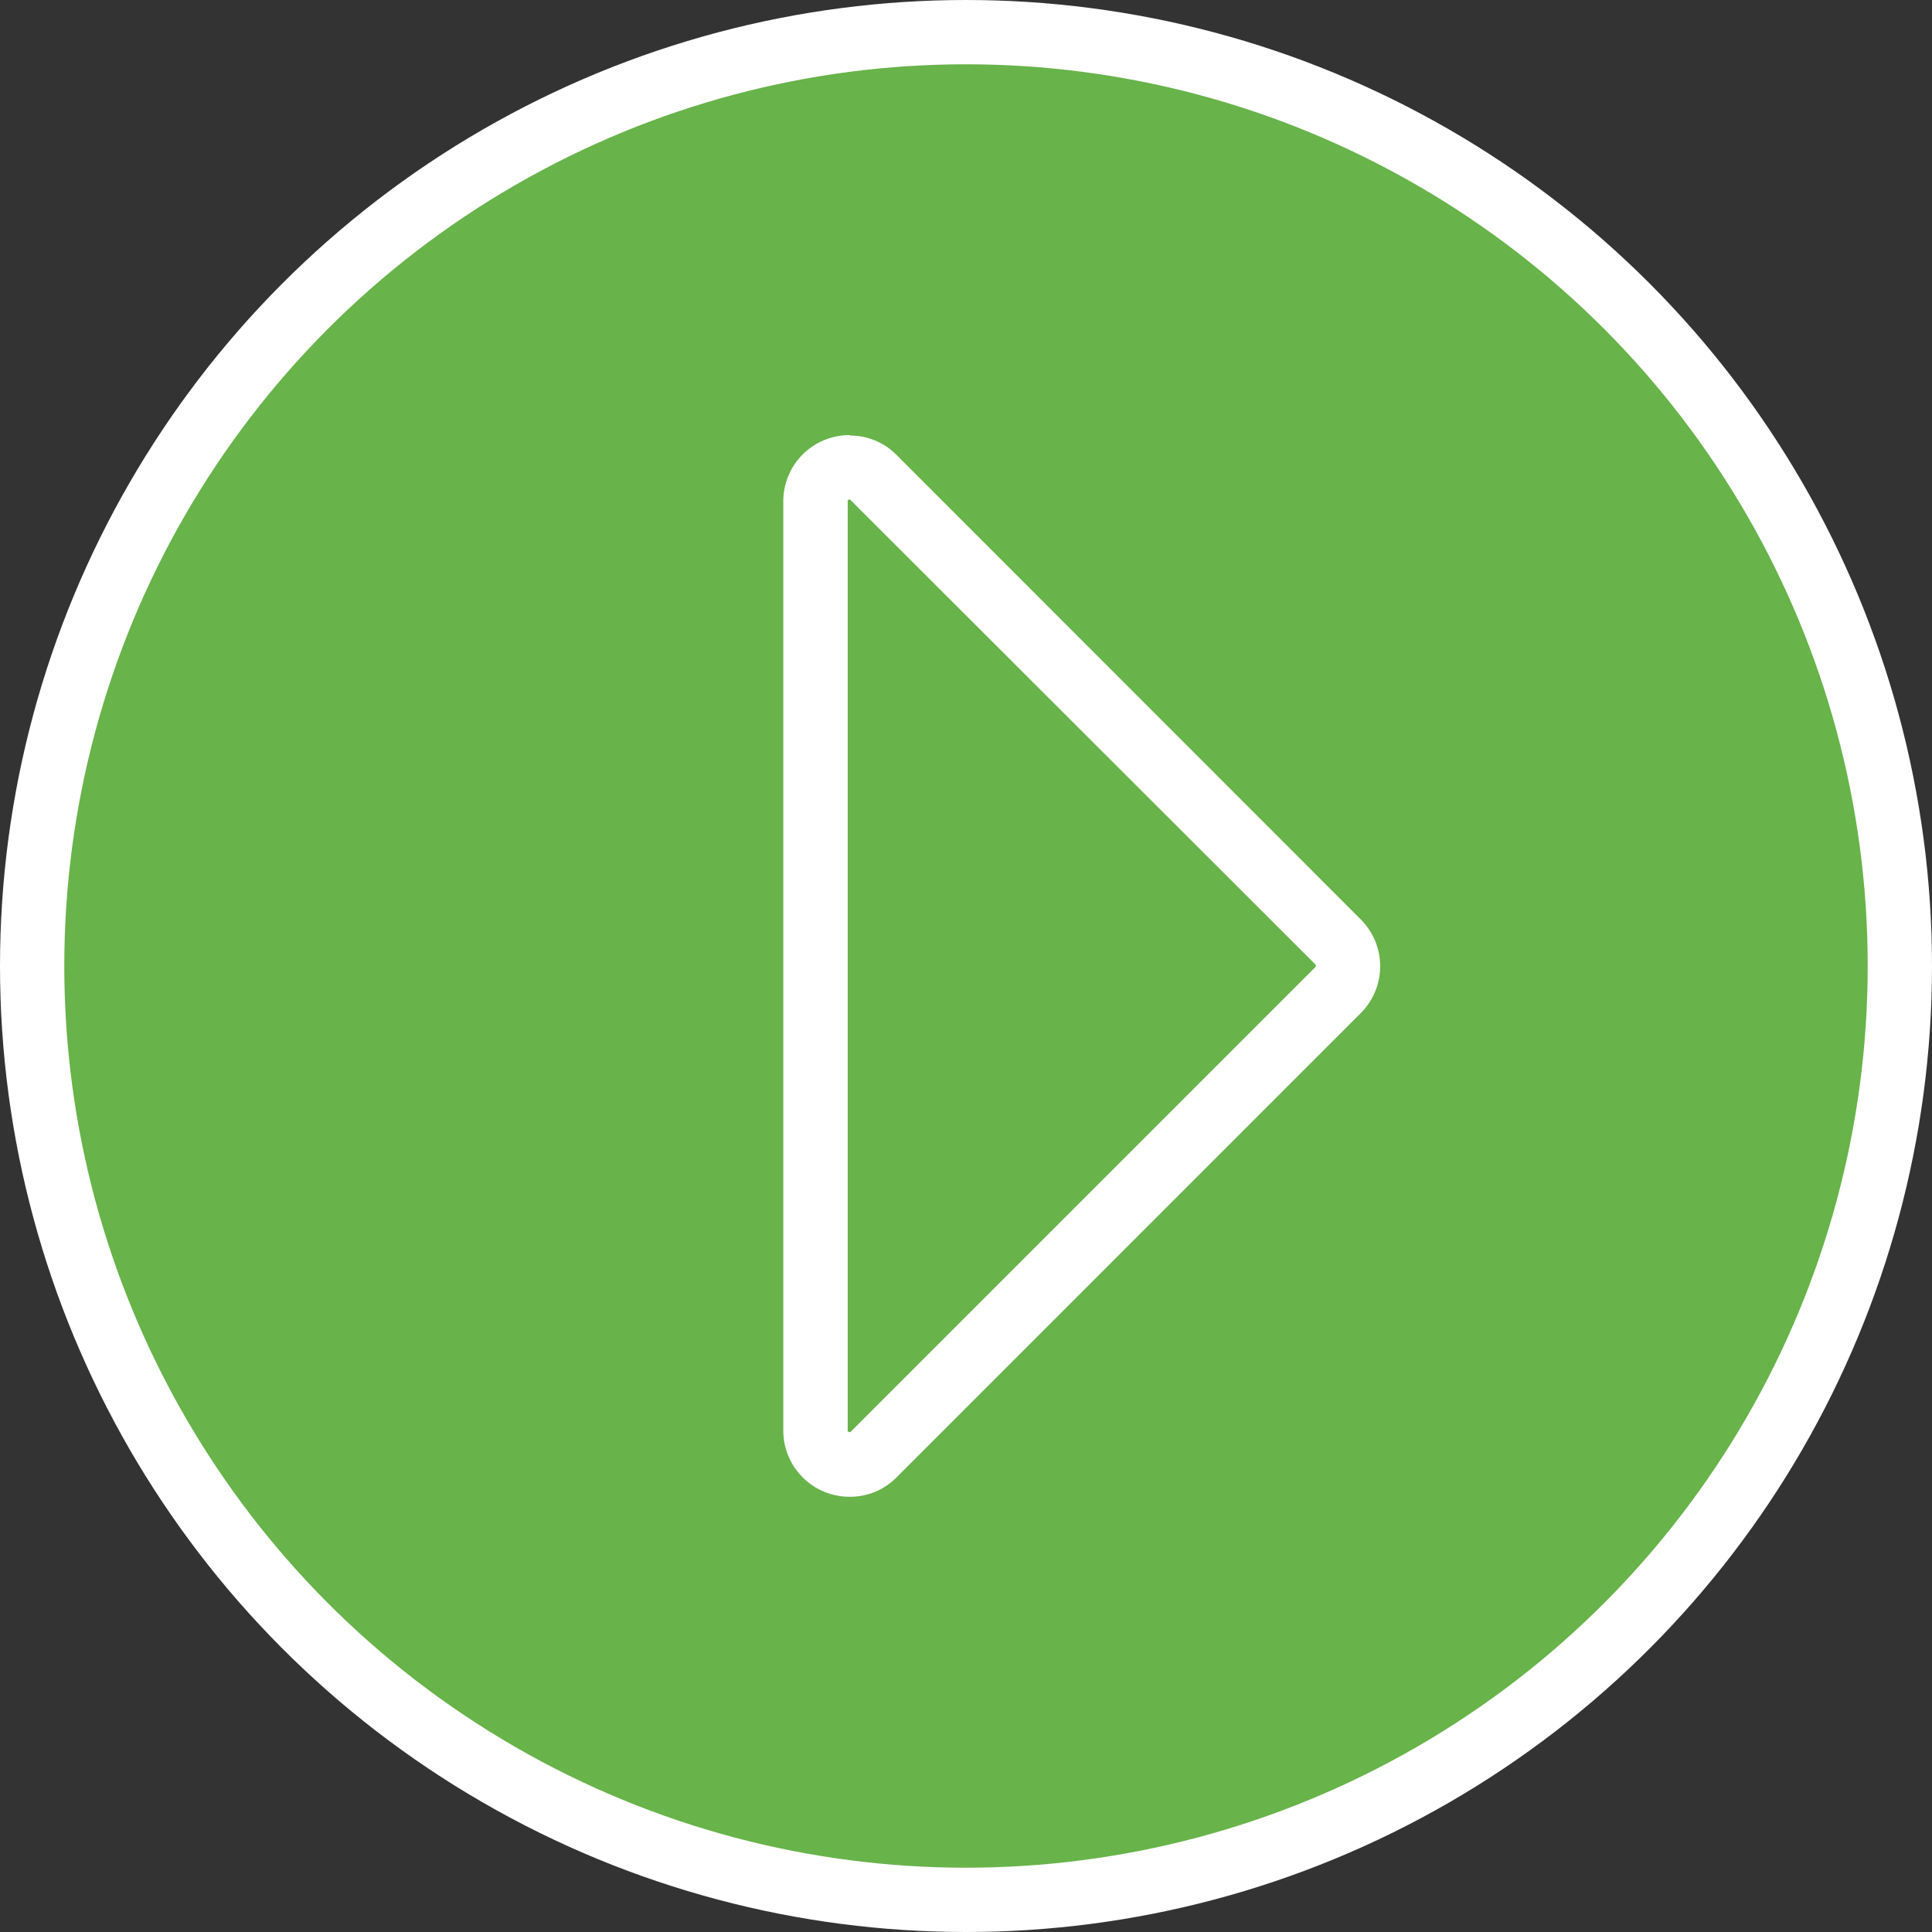
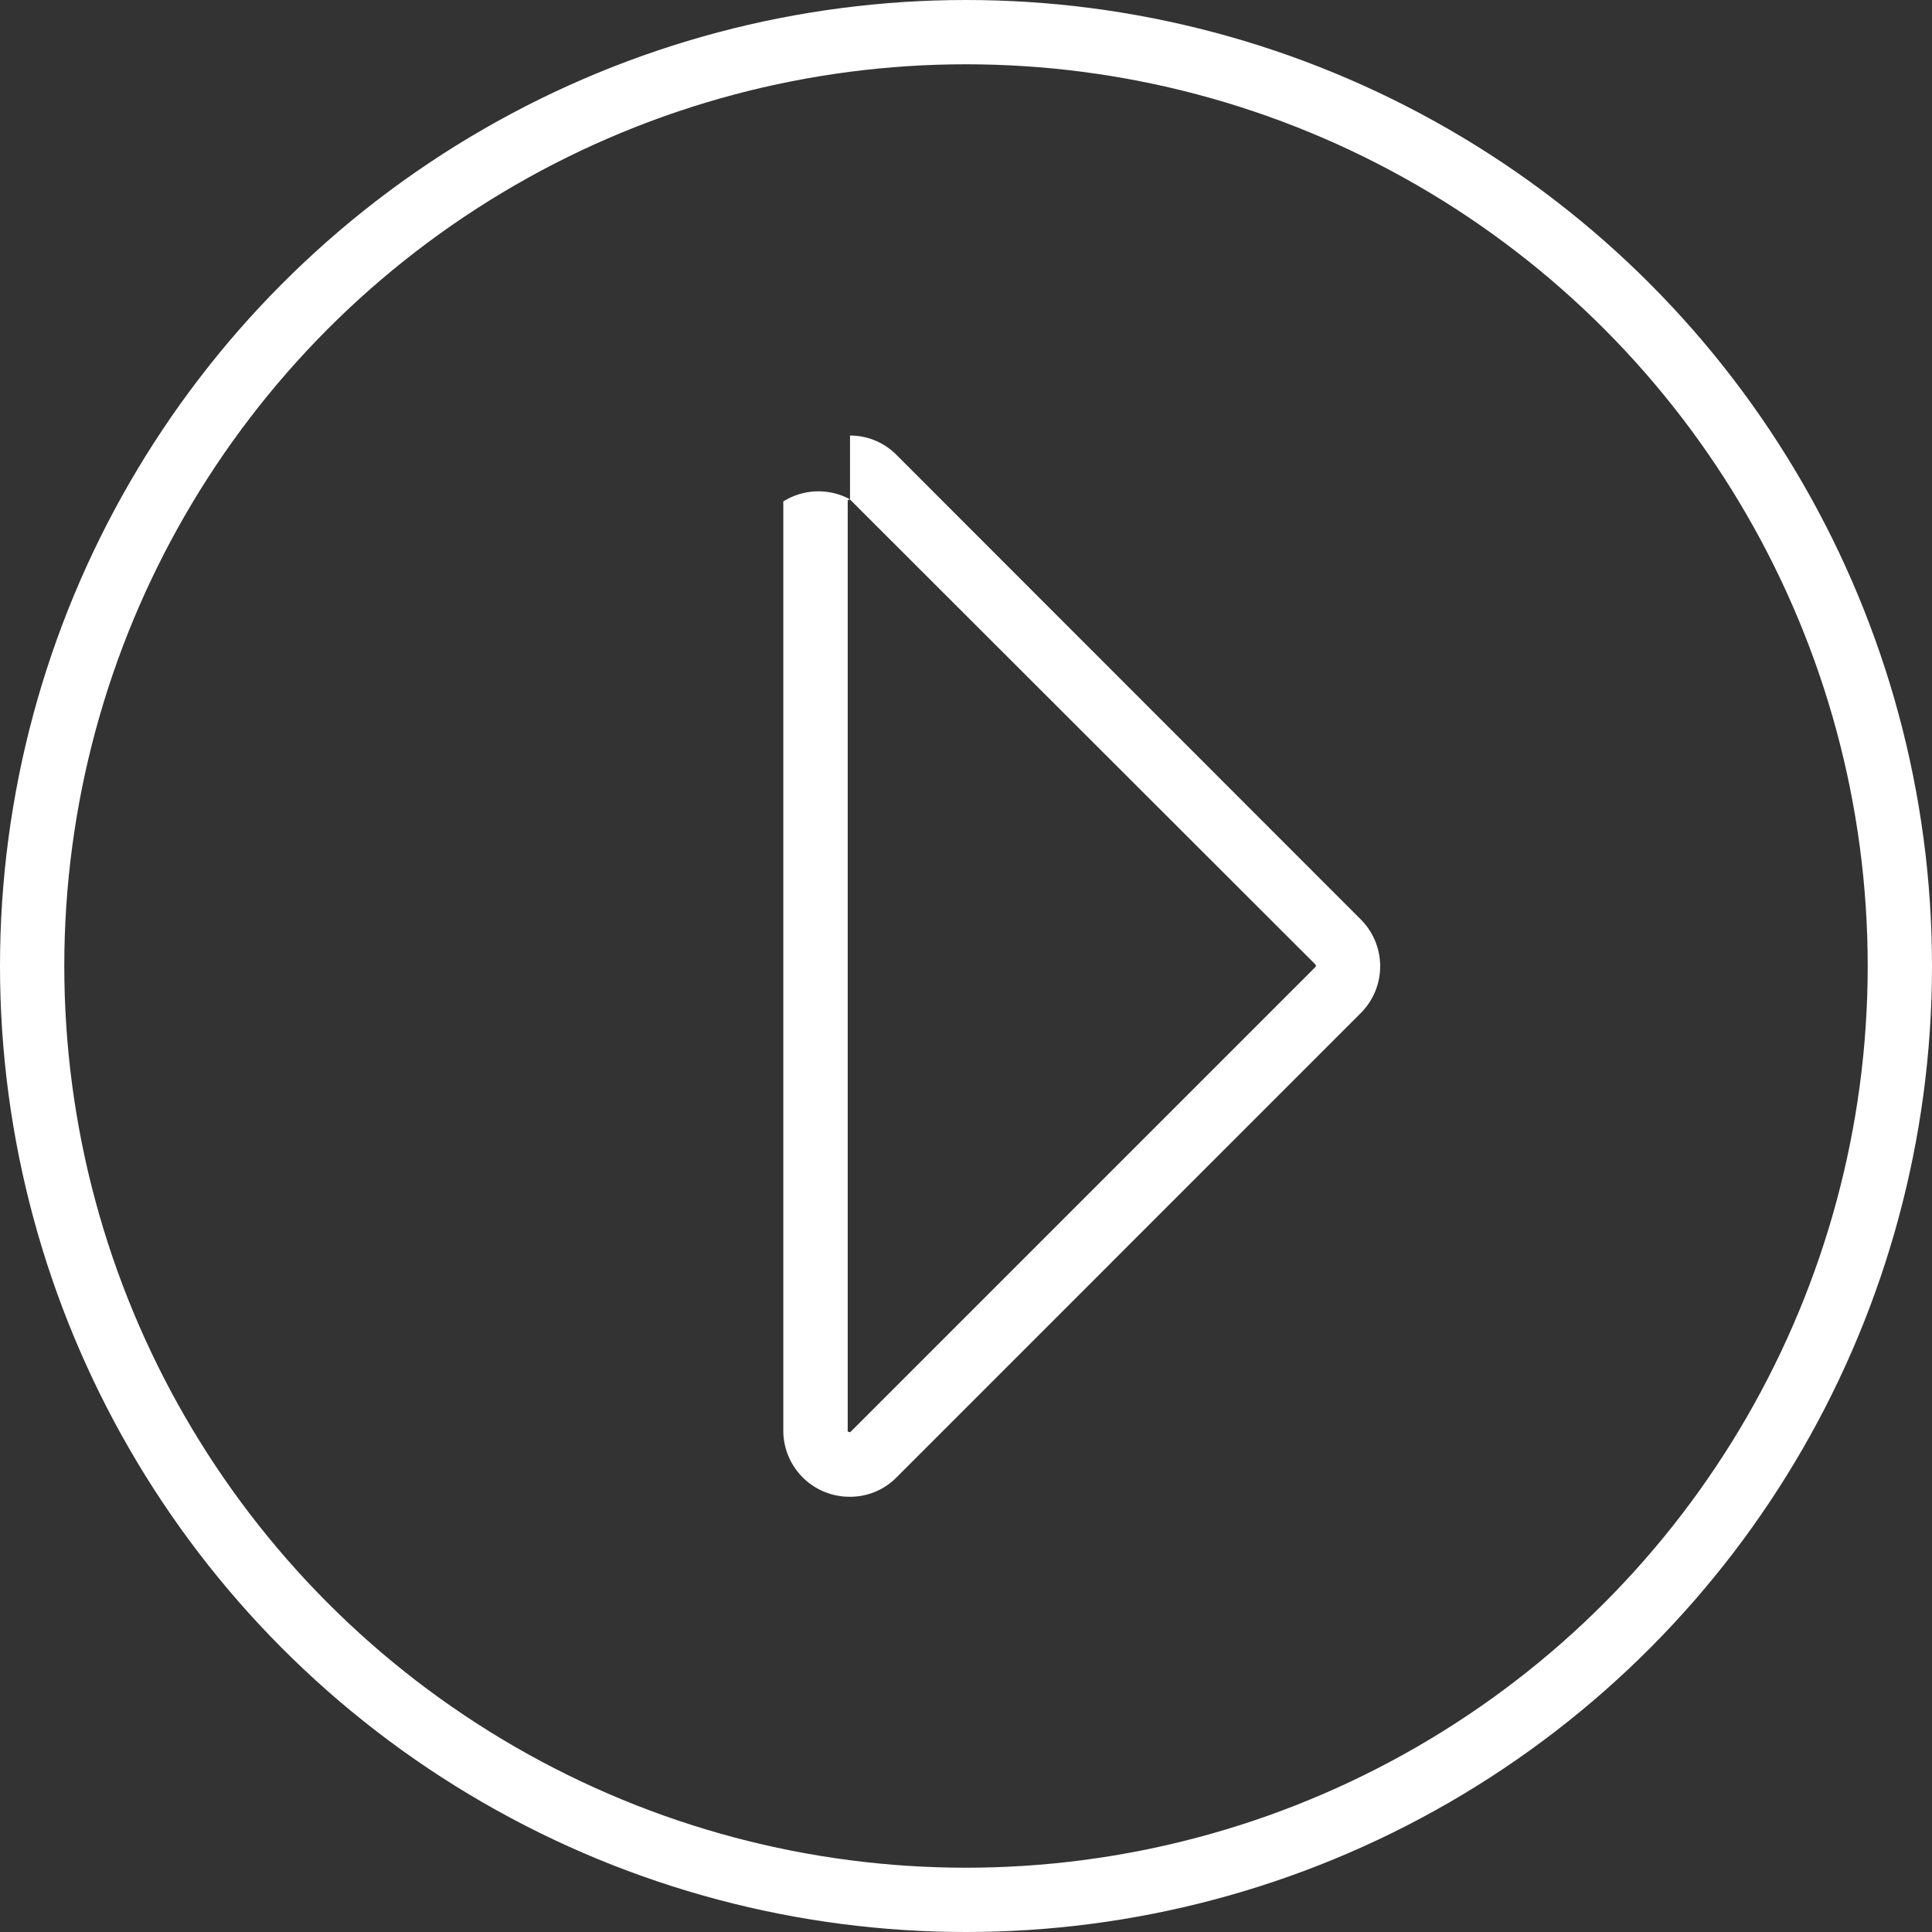
<svg xmlns="http://www.w3.org/2000/svg" width="300.52" height="300.52" viewBox="0 0 300.52 300.52">
  <rect x="0" y="0" width="300.52" height="300.52" fill="#333333" stroke="none" />
  <g id="Instructions">
    <g>
-       <circle cx="150.26" cy="150.26" r="145.26" style="fill: #68b34a" />
      <g>
        <circle cx="150.26" cy="150.26" r="145.26" style="fill: none;stroke: #fff;stroke-miterlimit: 10;stroke-width: 10px" />
-         <path d="M132.22,67.71v10a.83.83,0,0,1,.13.12L204.59,150a.3.3,0,0,1,.09.22.28.28,0,0,1-.09.22l-72.23,72.23a.59.59,0,0,1-.14.11.61.61,0,0,1-.36-.15.48.48,0,0,1,0-.18V78a1.08,1.08,0,0,1,0-.16h0a.56.56,0,0,1,.37-.16v-10m0,0A10.29,10.29,0,0,0,121.84,78V222.49a10.3,10.3,0,0,0,10.38,10.33,10.11,10.11,0,0,0,7.22-3l72.22-72.23a10.3,10.3,0,0,0,0-14.58L139.44,70.75a10.11,10.11,0,0,0-7.22-3Z" style="fill: #fff" />
+         <path d="M132.22,67.71v10a.83.83,0,0,1,.13.12L204.59,150a.3.3,0,0,1,.09.22.28.28,0,0,1-.09.22l-72.23,72.23a.59.59,0,0,1-.14.11.61.61,0,0,1-.36-.15.48.48,0,0,1,0-.18V78a1.08,1.08,0,0,1,0-.16h0a.56.56,0,0,1,.37-.16m0,0A10.29,10.29,0,0,0,121.84,78V222.49a10.3,10.3,0,0,0,10.38,10.33,10.11,10.11,0,0,0,7.22-3l72.22-72.23a10.3,10.3,0,0,0,0-14.58L139.44,70.75a10.11,10.11,0,0,0-7.22-3Z" style="fill: #fff" />
      </g>
    </g>
  </g>
</svg>